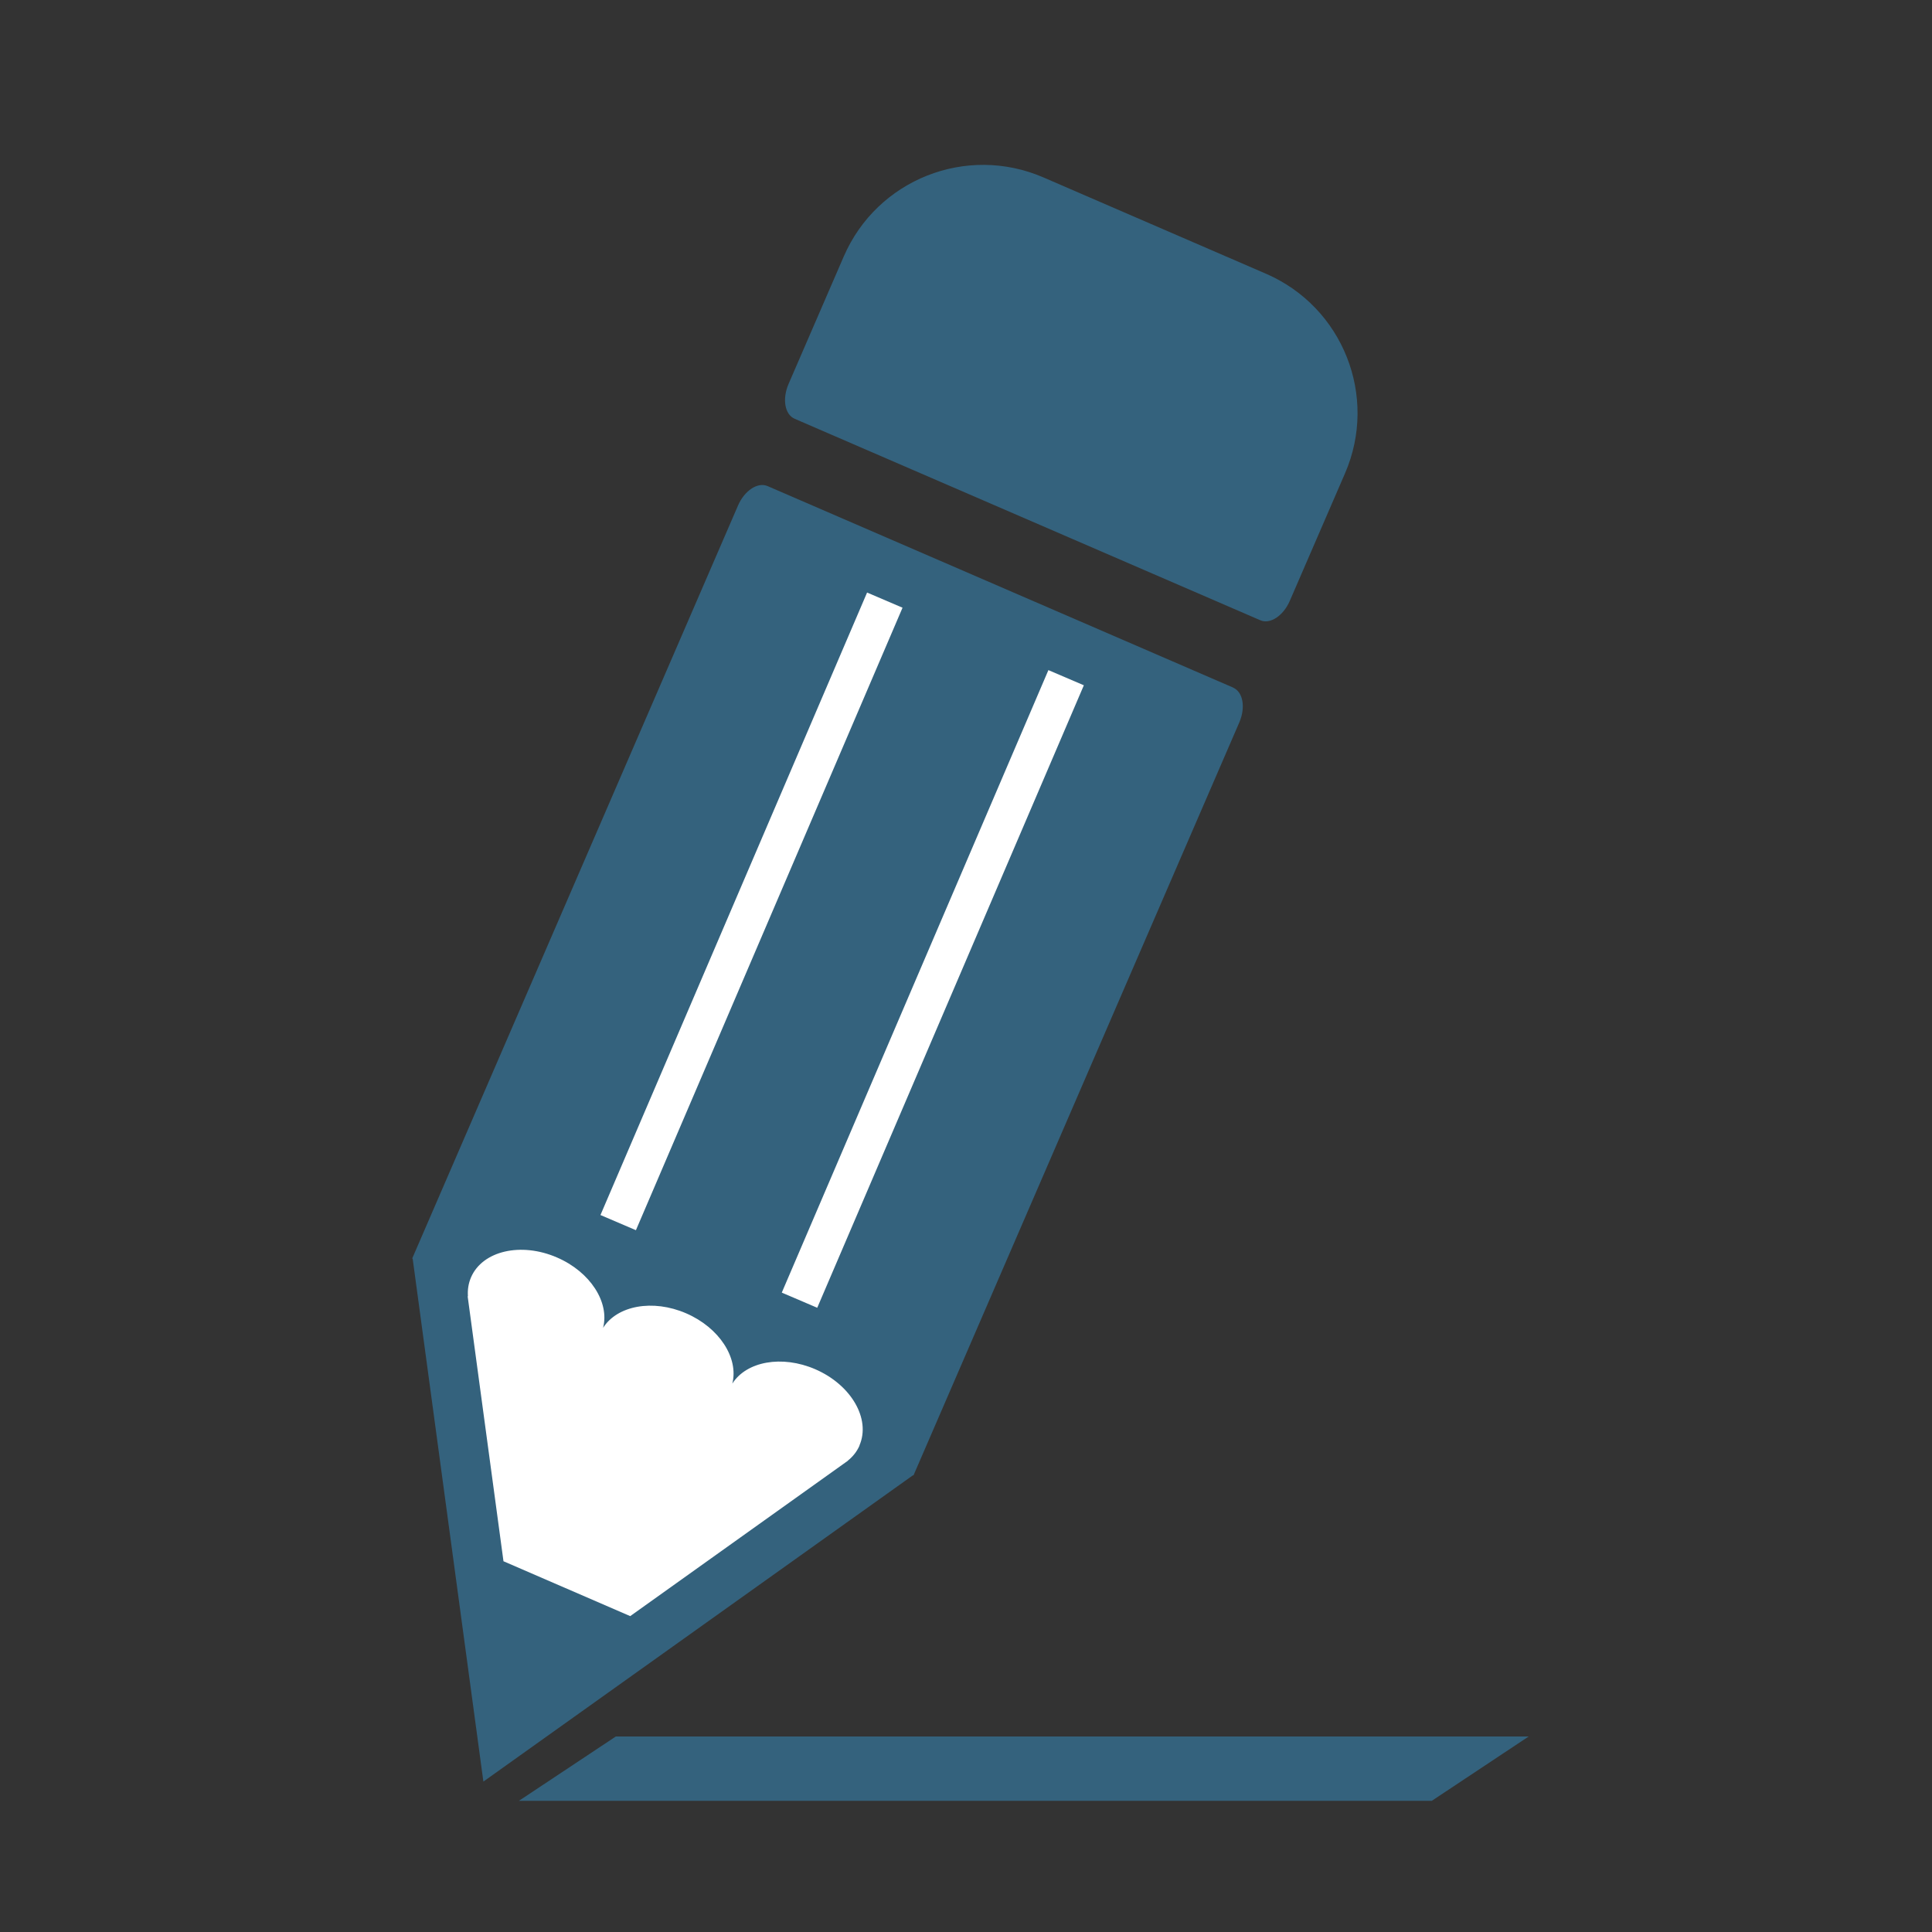
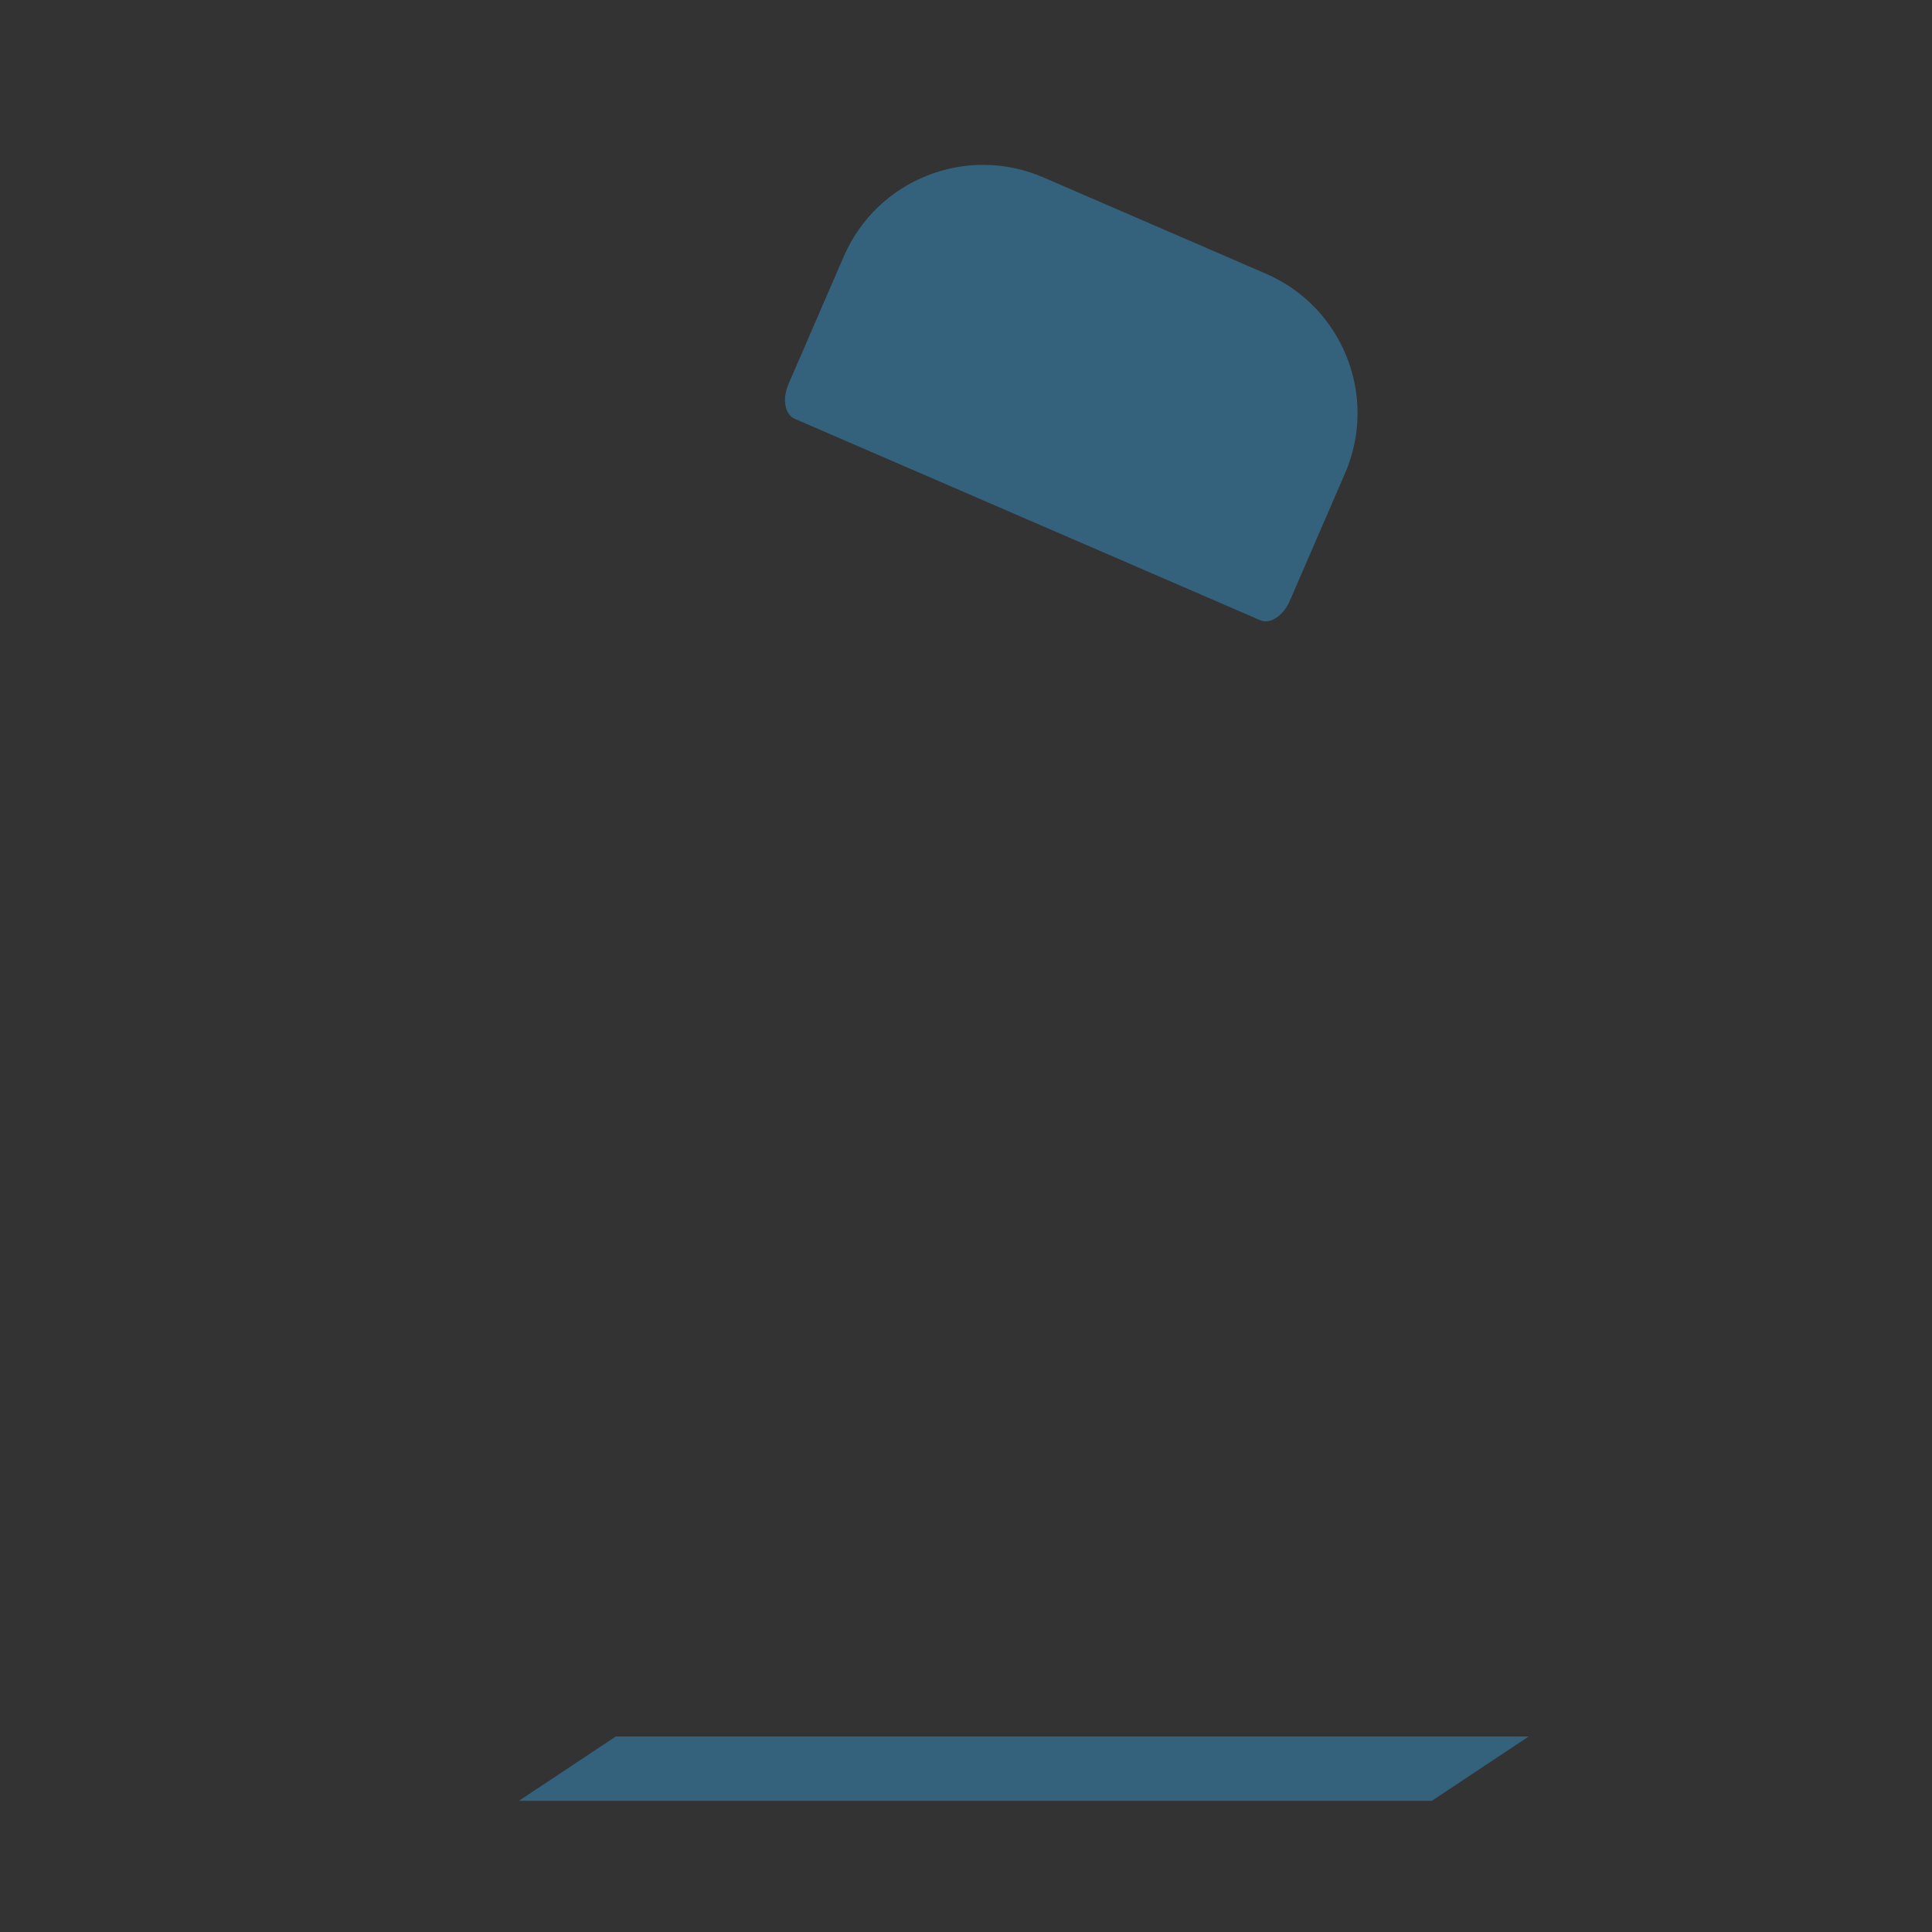
<svg xmlns="http://www.w3.org/2000/svg" id="Layer_1" viewBox="0 0 200 200">
  <rect x="0" y="0" width="200" height="200" fill="#333333" stroke="none" />
  <defs>
    <style>.cls-1{fill:#fff;}.cls-2{fill:#34627d;}</style>
  </defs>
-   <polygon class="cls-1" points="44.67 129.38 52.59 175.81 66.53 169.43 91.68 150.93 93.42 139.73 121.29 71.77 80.92 56.01 52.59 118.95 44.67 129.38" />
  <g>
    <path class="cls-2" d="M81.63,39.75l5.72-13.21c3.45-7.96,12.69-11.62,20.65-8.18l23.06,9.98c7.96,3.45,11.62,12.69,8.18,20.65l-5.72,13.21c-.67,1.55-2.04,2.45-3.05,2.01l-48.21-20.86c-1.02-.44-1.3-2.05-.63-3.6Z" />
-     <path class="cls-2" d="M127.66,71.18l-48.2-20.86c-1.02-.44-2.39,.46-3.06,2.01l-33.73,77.95,.05,.02,7.32,54.13,44.47-31.71,.05,.02,33.73-77.95c.67-1.55,.39-3.16-.63-3.6Zm-37.9-9.84l3.67,1.57-27.6,64.44-3.67-1.57,27.6-64.44Zm-.78,88.3c-.27,.62-.69,1.15-1.22,1.57h.02s-22.54,16.09-22.54,16.09l-13.12-5.68-3.71-27.44,.03,.02c-.05-.68,.05-1.34,.32-1.97,1.19-2.75,5.17-3.67,8.89-2.06,3.46,1.49,5.47,4.65,4.78,7.29,1.46-2.31,5.14-3,8.59-1.51,3.45,1.49,5.46,4.63,4.79,7.28,1.46-2.3,5.13-2.98,8.58-1.49,3.72,1.61,5.77,5.14,4.58,7.89Zm-4.38-14.26l-3.67-1.57,27.6-64.44,3.67,1.57-27.6,64.44Z" />
    <polygon class="cls-2" points="158.25 179.76 63.75 179.76 53.72 186.42 148.22 186.42 158.25 179.76" />
  </g>
</svg>